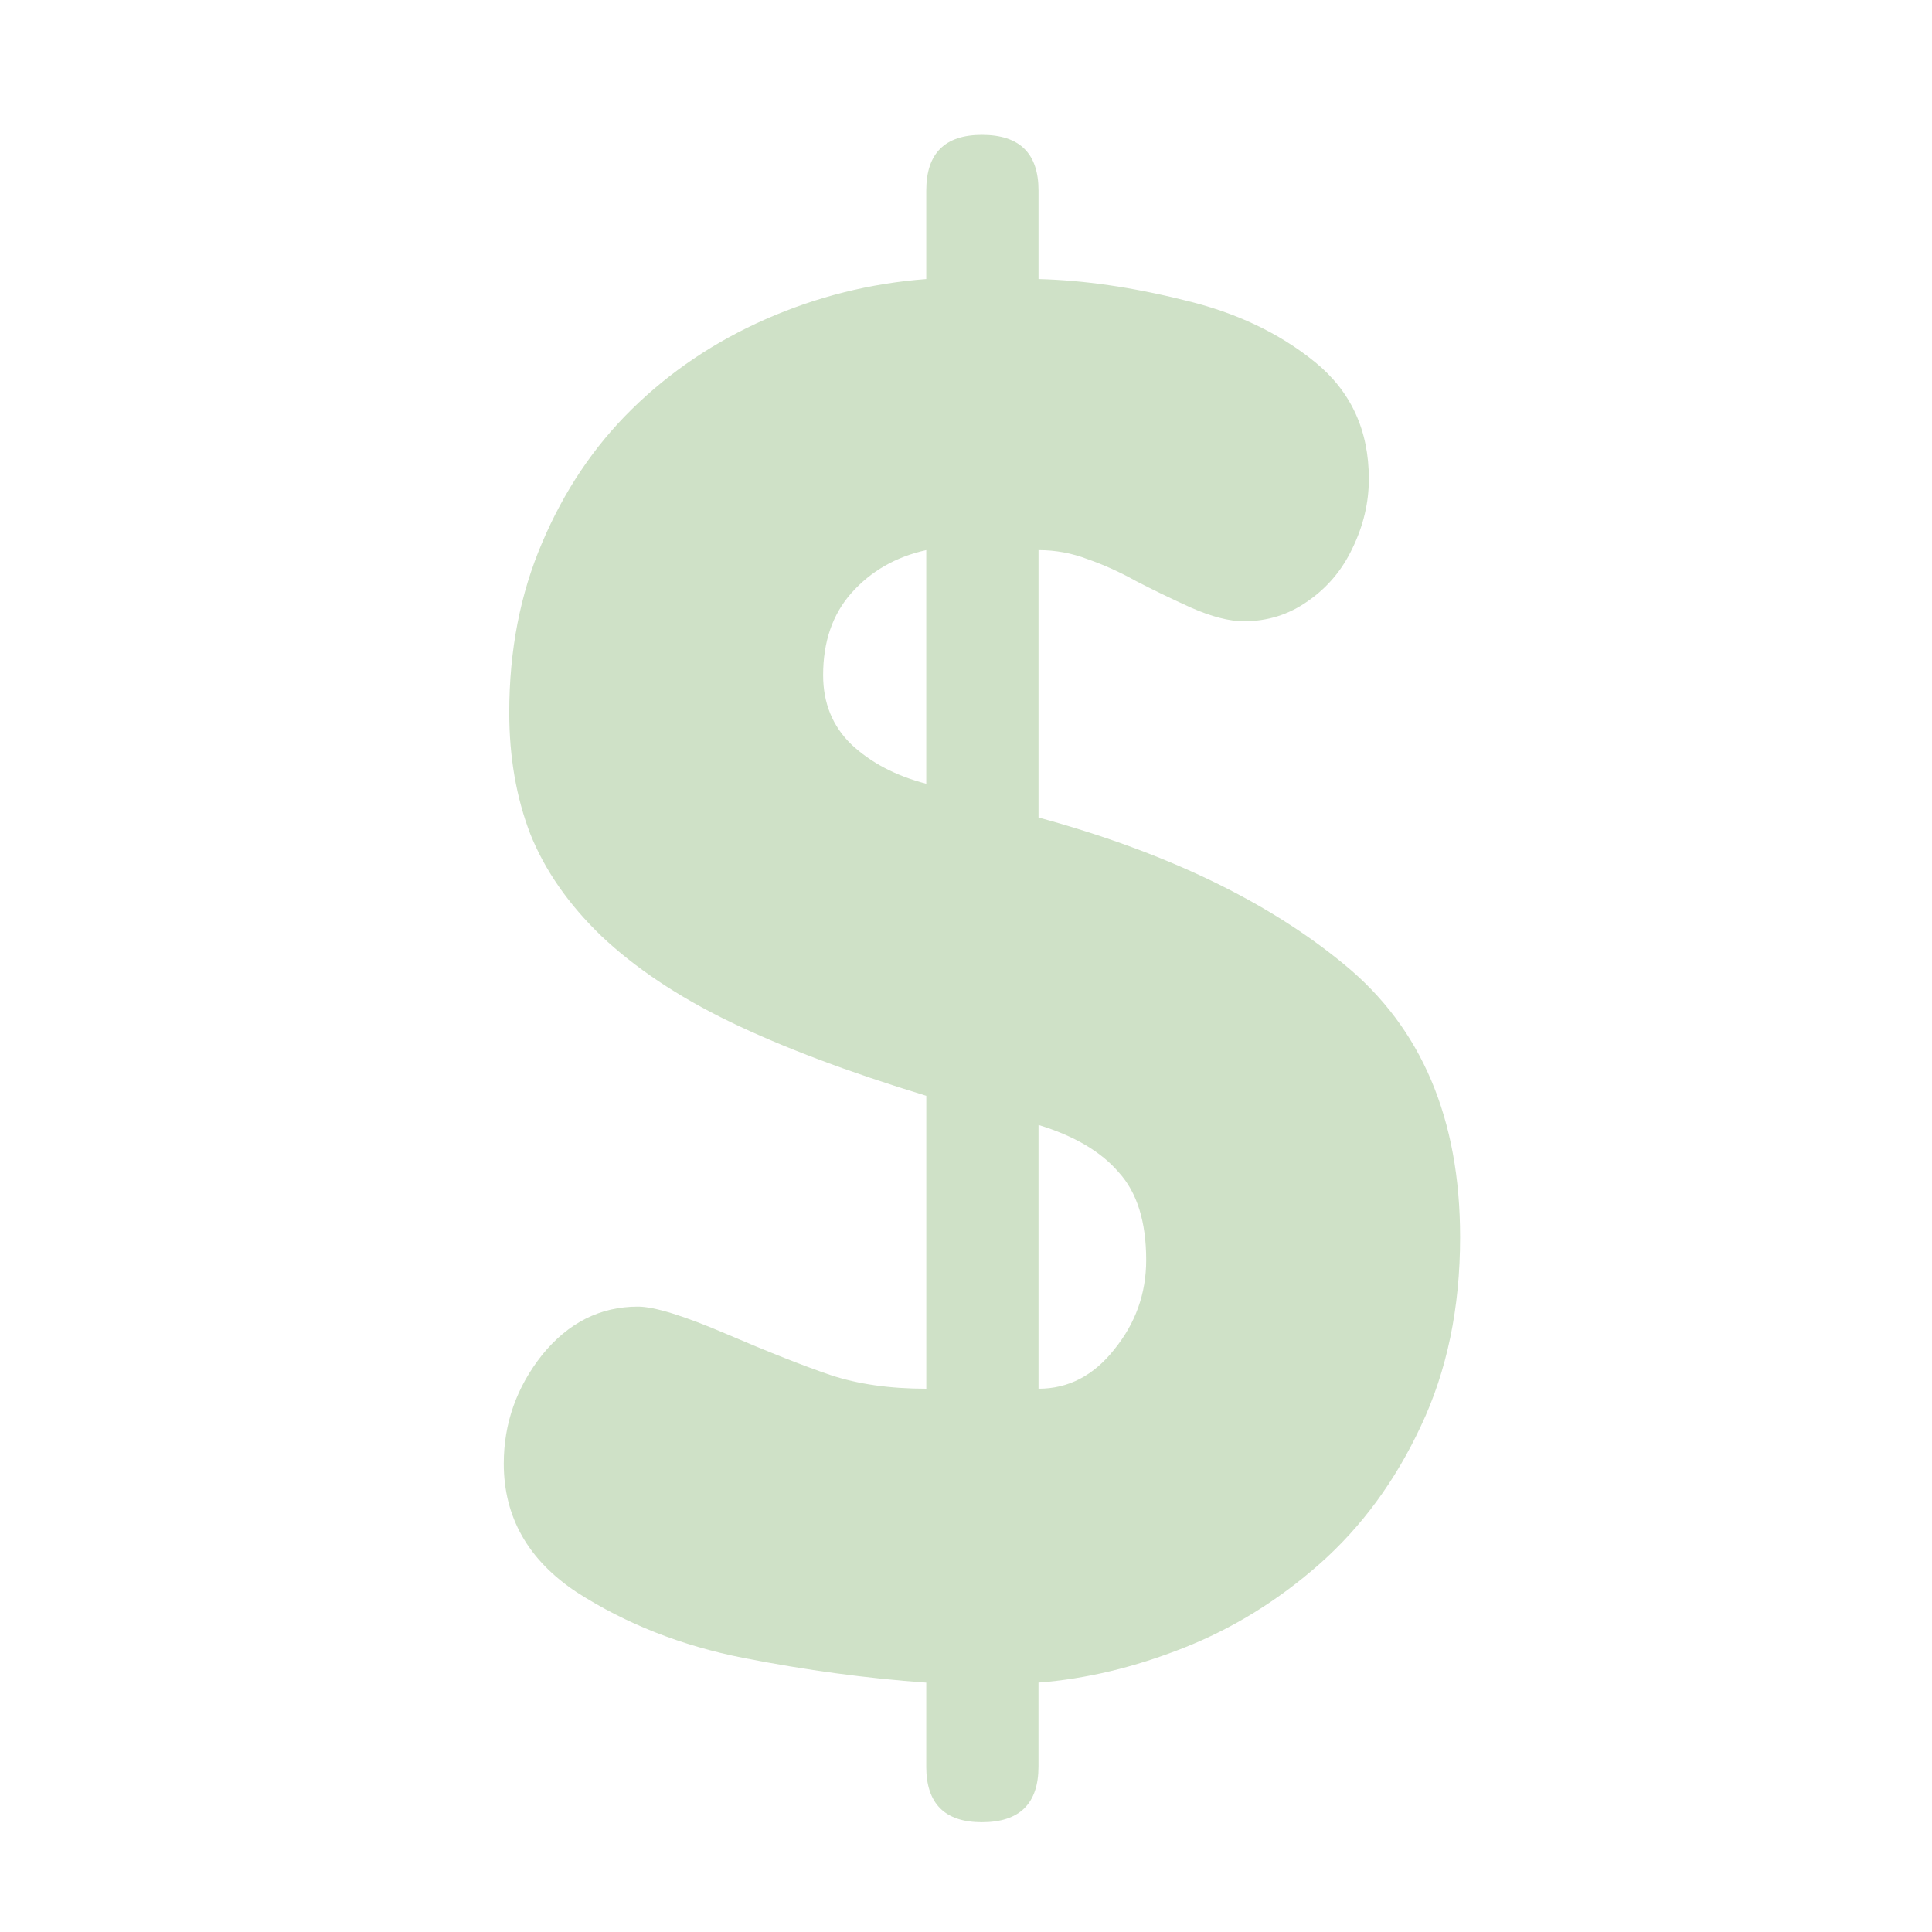
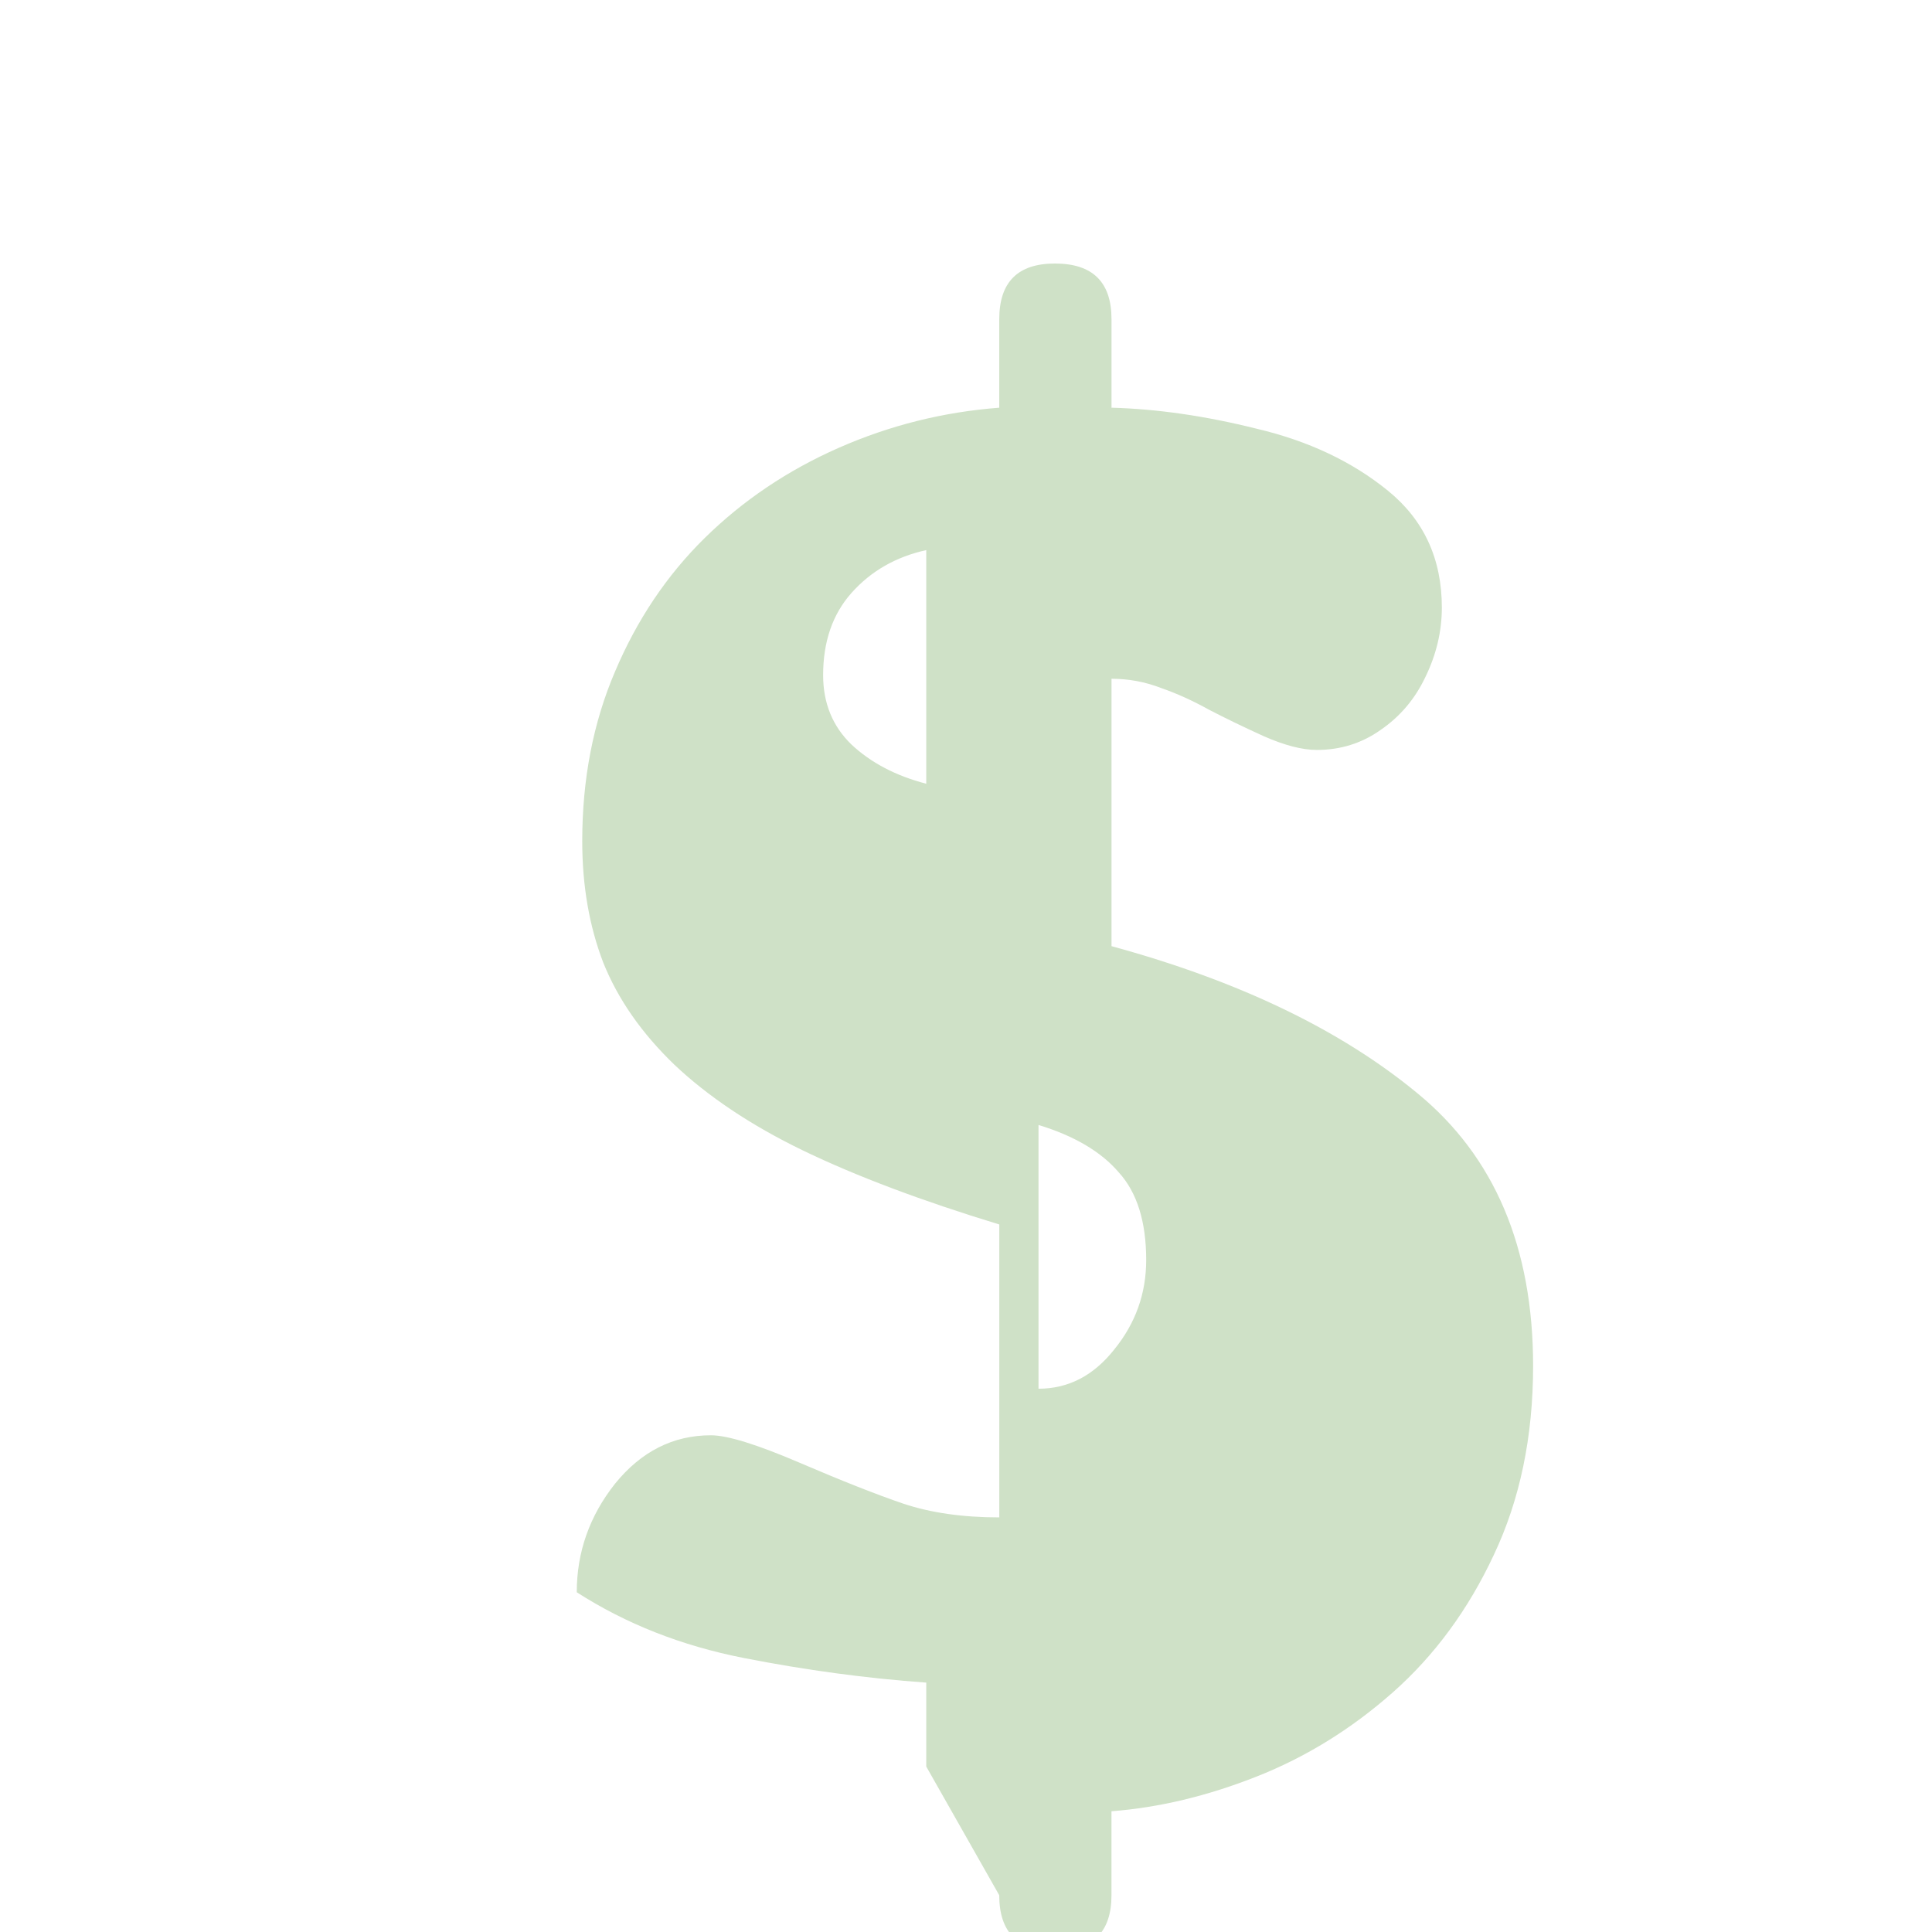
<svg xmlns="http://www.w3.org/2000/svg" width="60" height="60">
  <title>dollar sign</title>
  <g>
    <title>Layer 1</title>
-     <path d="m28.766,54.862l0,-2.607c-1.852,-0.132 -3.741,-0.387 -5.668,-0.765c-1.927,-0.378 -3.656,-1.058 -5.186,-2.041c-1.511,-1.001 -2.267,-2.333 -2.267,-3.996c0,-1.247 0.397,-2.371 1.19,-3.373c0.812,-1.001 1.804,-1.502 2.976,-1.502c0.51,0 1.426,0.283 2.749,0.85c1.323,0.567 2.399,0.992 3.231,1.275c0.85,0.283 1.842,0.425 2.976,0.425l0,-9.097c-2.418,-0.737 -4.449,-1.502 -6.093,-2.296c-1.644,-0.794 -2.976,-1.7 -3.996,-2.664c-1.02,-0.982 -1.757,-2.041 -2.211,-3.174c-0.435,-1.134 -0.652,-2.39 -0.652,-3.769c0,-1.927 0.34,-3.684 1.02,-5.271c0.68,-1.606 1.606,-2.985 2.777,-4.138c1.19,-1.171 2.579,-2.107 4.166,-2.806c1.587,-0.699 3.25,-1.115 4.988,-1.247l0,-2.749c0,-1.153 0.576,-1.729 1.729,-1.729c1.171,0 1.757,0.576 1.757,1.729l0,2.749c1.417,0.038 2.919,0.255 4.506,0.652c1.606,0.378 2.966,1.02 4.081,1.927c1.115,0.907 1.672,2.116 1.672,3.628c0,0.737 -0.17,1.455 -0.51,2.154c-0.321,0.68 -0.784,1.228 -1.389,1.644c-0.586,0.416 -1.247,0.623 -1.984,0.623c-0.453,0 -1.001,-0.142 -1.644,-0.425c-0.623,-0.283 -1.19,-0.557 -1.7,-0.822c-0.51,-0.283 -1.011,-0.51 -1.502,-0.68c-0.491,-0.189 -1.001,-0.283 -1.53,-0.283l0,8.304c3.949,1.077 7.113,2.598 9.494,4.563c2.399,1.965 3.599,4.79 3.599,8.474c0,2.192 -0.406,4.147 -1.219,5.866c-0.794,1.7 -1.842,3.127 -3.146,4.279c-1.285,1.134 -2.692,2.003 -4.223,2.607c-1.53,0.605 -3.032,0.964 -4.506,1.077l0,2.607c0,1.153 -0.586,1.729 -1.757,1.729c-1.153,0 -1.729,-0.576 -1.729,-1.729zm0,-30.523l0,-7.255c-0.945,0.208 -1.719,0.652 -2.324,1.332c-0.586,0.661 -0.879,1.511 -0.879,2.551c0,0.869 0.293,1.587 0.879,2.154c0.605,0.567 1.379,0.973 2.324,1.219zm3.486,10.599l0,8.19c0.926,0 1.71,-0.406 2.352,-1.219c0.661,-0.812 0.992,-1.738 0.992,-2.777c0,-1.19 -0.283,-2.097 -0.85,-2.721c-0.548,-0.642 -1.379,-1.134 -2.494,-1.474z" id="path828" stroke-width="1pt" fill="#cfe1c7" />
+     <path d="m28.766,54.862l0,-2.607c-1.852,-0.132 -3.741,-0.387 -5.668,-0.765c-1.927,-0.378 -3.656,-1.058 -5.186,-2.041c0,-1.247 0.397,-2.371 1.19,-3.373c0.812,-1.001 1.804,-1.502 2.976,-1.502c0.51,0 1.426,0.283 2.749,0.85c1.323,0.567 2.399,0.992 3.231,1.275c0.85,0.283 1.842,0.425 2.976,0.425l0,-9.097c-2.418,-0.737 -4.449,-1.502 -6.093,-2.296c-1.644,-0.794 -2.976,-1.7 -3.996,-2.664c-1.02,-0.982 -1.757,-2.041 -2.211,-3.174c-0.435,-1.134 -0.652,-2.39 -0.652,-3.769c0,-1.927 0.34,-3.684 1.02,-5.271c0.68,-1.606 1.606,-2.985 2.777,-4.138c1.19,-1.171 2.579,-2.107 4.166,-2.806c1.587,-0.699 3.25,-1.115 4.988,-1.247l0,-2.749c0,-1.153 0.576,-1.729 1.729,-1.729c1.171,0 1.757,0.576 1.757,1.729l0,2.749c1.417,0.038 2.919,0.255 4.506,0.652c1.606,0.378 2.966,1.02 4.081,1.927c1.115,0.907 1.672,2.116 1.672,3.628c0,0.737 -0.17,1.455 -0.51,2.154c-0.321,0.68 -0.784,1.228 -1.389,1.644c-0.586,0.416 -1.247,0.623 -1.984,0.623c-0.453,0 -1.001,-0.142 -1.644,-0.425c-0.623,-0.283 -1.19,-0.557 -1.7,-0.822c-0.51,-0.283 -1.011,-0.51 -1.502,-0.68c-0.491,-0.189 -1.001,-0.283 -1.53,-0.283l0,8.304c3.949,1.077 7.113,2.598 9.494,4.563c2.399,1.965 3.599,4.79 3.599,8.474c0,2.192 -0.406,4.147 -1.219,5.866c-0.794,1.7 -1.842,3.127 -3.146,4.279c-1.285,1.134 -2.692,2.003 -4.223,2.607c-1.53,0.605 -3.032,0.964 -4.506,1.077l0,2.607c0,1.153 -0.586,1.729 -1.757,1.729c-1.153,0 -1.729,-0.576 -1.729,-1.729zm0,-30.523l0,-7.255c-0.945,0.208 -1.719,0.652 -2.324,1.332c-0.586,0.661 -0.879,1.511 -0.879,2.551c0,0.869 0.293,1.587 0.879,2.154c0.605,0.567 1.379,0.973 2.324,1.219zm3.486,10.599l0,8.19c0.926,0 1.71,-0.406 2.352,-1.219c0.661,-0.812 0.992,-1.738 0.992,-2.777c0,-1.19 -0.283,-2.097 -0.85,-2.721c-0.548,-0.642 -1.379,-1.134 -2.494,-1.474z" id="path828" stroke-width="1pt" fill="#cfe1c7" />
  </g>
</svg>